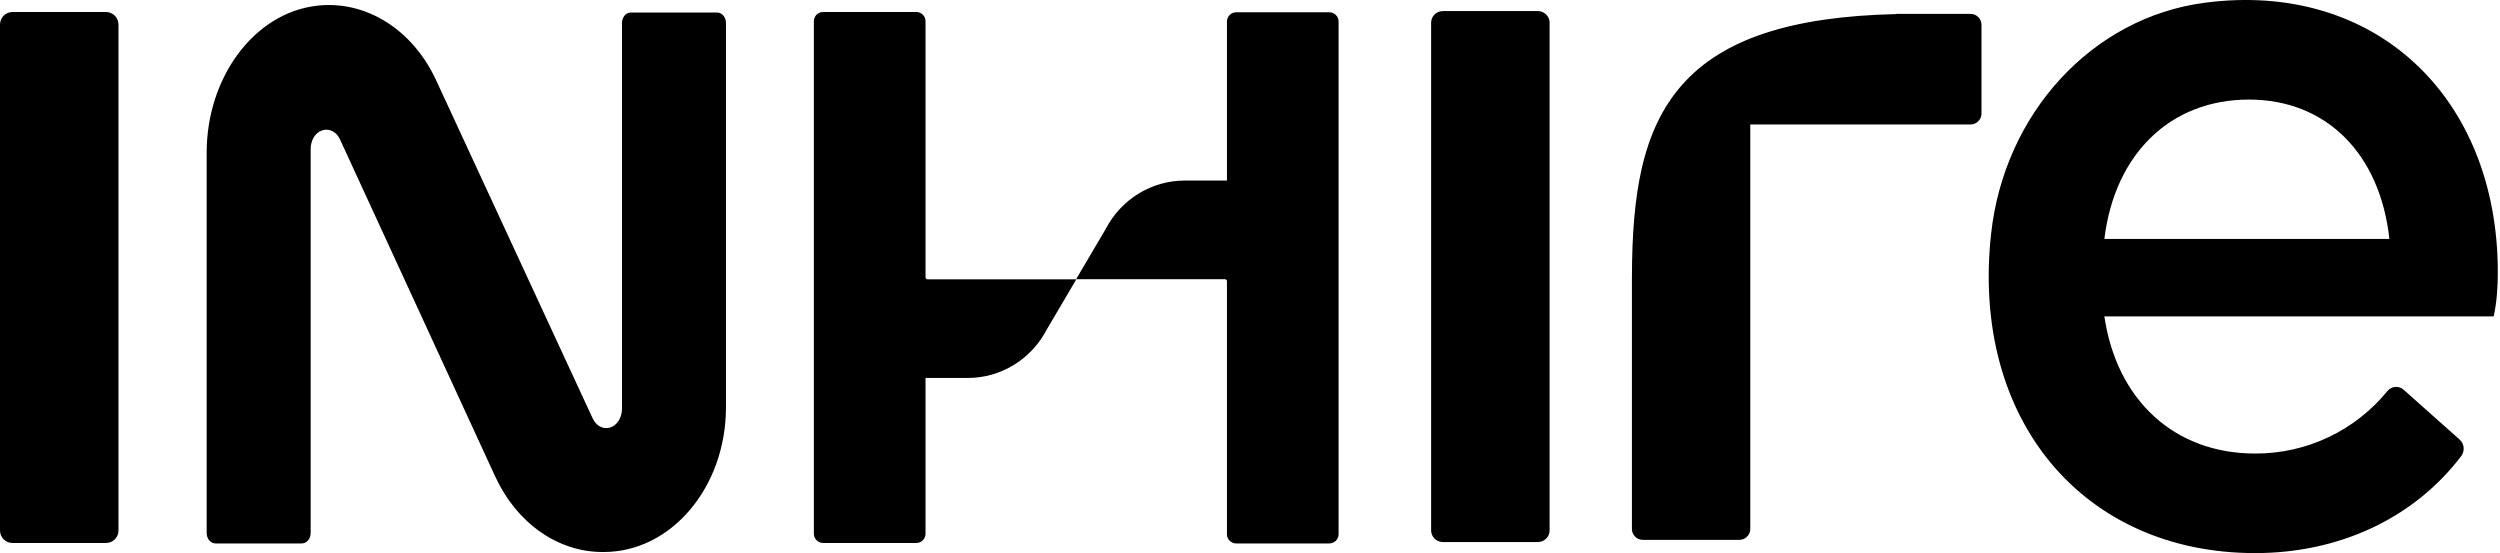
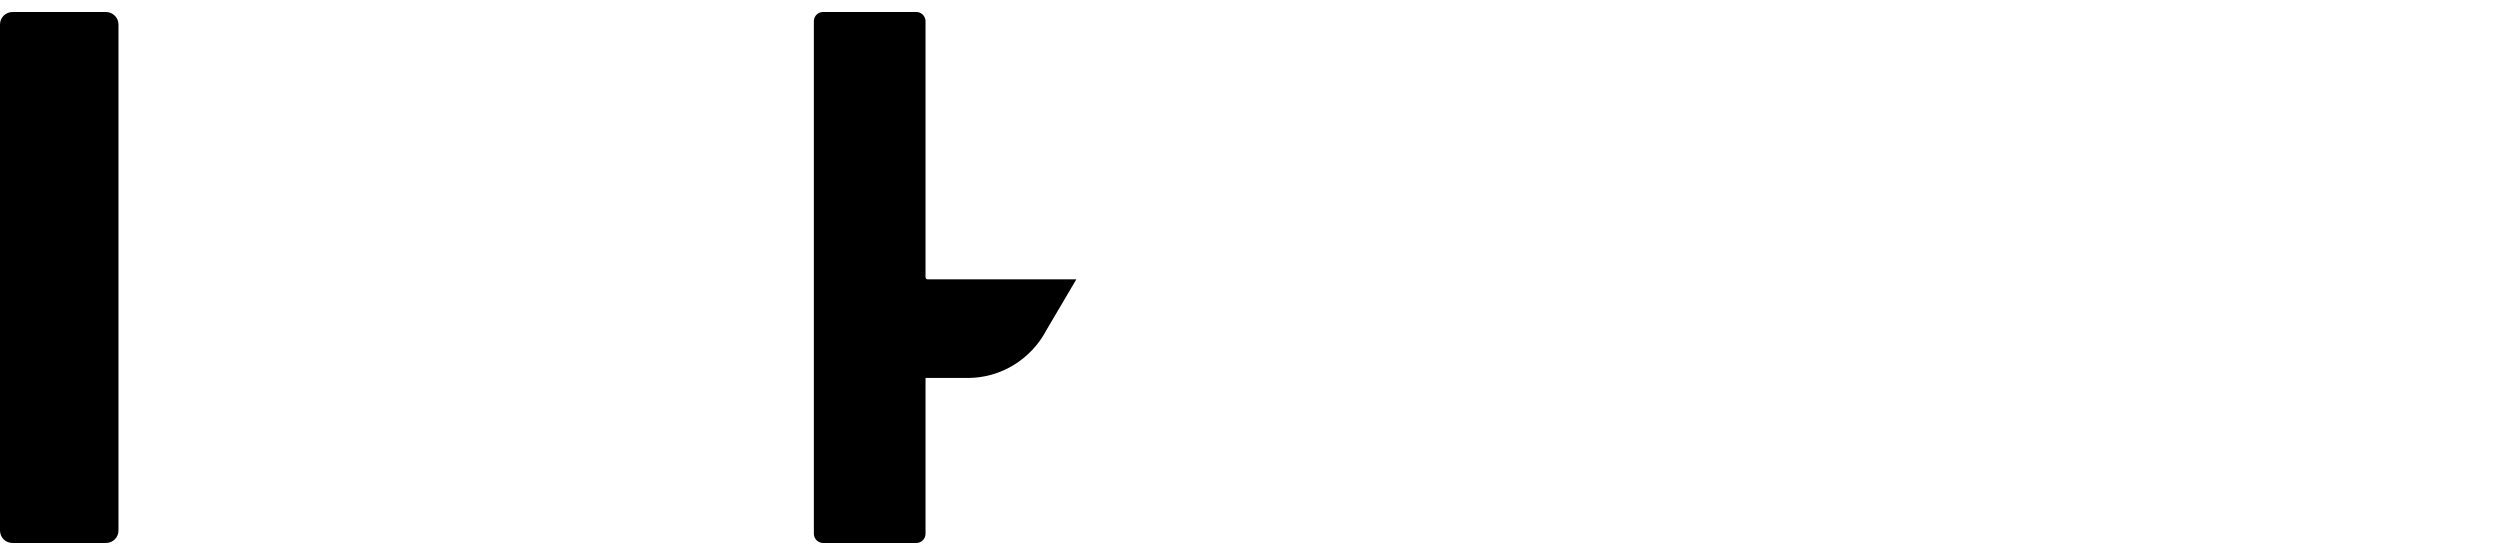
<svg xmlns="http://www.w3.org/2000/svg" width="226" height="50" viewBox="0 0 226 50" fill="none">
  <path d="M1.132 49.085H9.577C10.203 49.085 10.71 48.585 10.71 47.966V2.206C10.707 1.907 10.586 1.622 10.374 1.412C10.162 1.203 9.876 1.085 9.577 1.086H1.132C0.834 1.085 0.547 1.203 0.335 1.412C0.123 1.622 0.003 1.907 0 2.206L0 47.968C0.003 48.266 0.123 48.551 0.335 48.761C0.547 48.971 0.834 49.086 1.132 49.085ZM83.668 25.066V1.914C83.666 1.692 83.576 1.481 83.419 1.325C83.261 1.17 83.049 1.083 82.828 1.083H74.413C73.949 1.083 73.573 1.454 73.573 1.914V48.255C73.575 48.476 73.665 48.688 73.822 48.843C73.979 48.999 74.192 49.086 74.413 49.085H82.828C83.292 49.085 83.668 48.714 83.668 48.255V34.168H87.486C90.477 34.168 93.224 32.486 94.624 29.794L97.3 25.252H83.849C83.749 25.252 83.668 25.168 83.668 25.066Z" fill="black" />
-   <path d="M110.916 16.323H107.096C104.105 16.323 101.358 18.005 99.958 20.697L97.282 25.239H110.735C110.835 25.239 110.916 25.321 110.916 25.423V48.298C110.916 48.757 111.292 49.127 111.754 49.127H120.169C120.633 49.127 121.009 48.757 121.009 48.298V1.94C121.009 1.482 120.633 1.111 120.169 1.111H111.756C111.293 1.111 110.917 1.482 110.917 1.94L110.916 16.323ZM130.438 49H139.02C139.607 49 140.085 48.529 140.085 47.948V2.053C140.085 1.472 139.607 1.001 139.02 1.001H130.438C129.851 1.001 129.373 1.472 129.373 2.053V47.948C129.373 48.529 129.851 49 130.438 49ZM190.235 21.601C191.169 13.901 196.209 9.001 203.304 9.001C210.306 9.001 215.162 13.901 216.001 21.601H190.235ZM225.802 24.601C225.802 8.788 214.701 -1.793 199.275 0.253C189.122 1.599 181.189 10.248 179.995 21.133C178.147 37.992 188.368 50 203.866 50C211.52 50 218.241 46.819 222.491 41.236C222.838 40.779 222.777 40.116 222.351 39.737L217.291 35.234C217.188 35.142 217.068 35.072 216.937 35.027C216.806 34.983 216.668 34.966 216.53 34.977C216.392 34.989 216.258 35.028 216.136 35.092C216.014 35.157 215.907 35.246 215.82 35.353C214.374 37.126 212.55 38.553 210.482 39.529C208.414 40.506 206.153 41.009 203.866 41C196.584 41 191.356 36.2 190.235 28.6H225.43C225.71 27.302 225.802 26 225.802 24.601ZM64.833 1.133H57.026C56.584 1.133 56.228 1.557 56.228 2.08V36.944C56.228 37.739 55.788 38.476 55.134 38.655C54.51 38.826 53.889 38.497 53.581 37.829L39.423 7.249C37.303 2.669 33.066 -0.015 28.603 0.522C22.925 1.206 18.682 7.044 18.682 13.802V48.181C18.682 48.703 19.04 49.127 19.48 49.127H27.285C27.727 49.127 28.083 48.703 28.083 48.181V13.465C28.083 12.707 28.486 12.002 29.103 11.794C29.232 11.749 29.369 11.726 29.506 11.725C30.012 11.725 30.48 12.046 30.733 12.598L44.769 43.079C46.706 47.287 50.423 49.902 54.47 49.902H54.578C60.681 49.902 65.628 44.044 65.628 36.818V2.08C65.628 1.557 65.27 1.133 64.829 1.133H64.833ZM179.127 2.24C179.127 1.694 178.679 1.253 178.127 1.253H171.429V1.272C161.892 1.491 155.713 3.538 152.065 7.667C150.305 9.659 149.102 12.165 148.391 15.328C147.801 17.952 147.525 21.107 147.525 25.257V47.818C147.525 48.363 147.973 48.805 148.525 48.805H157.225C157.776 48.805 158.225 48.363 158.225 47.818V11.254H178.127C178.679 11.254 179.127 10.812 179.127 10.267V2.24Z" fill="black" />
</svg>